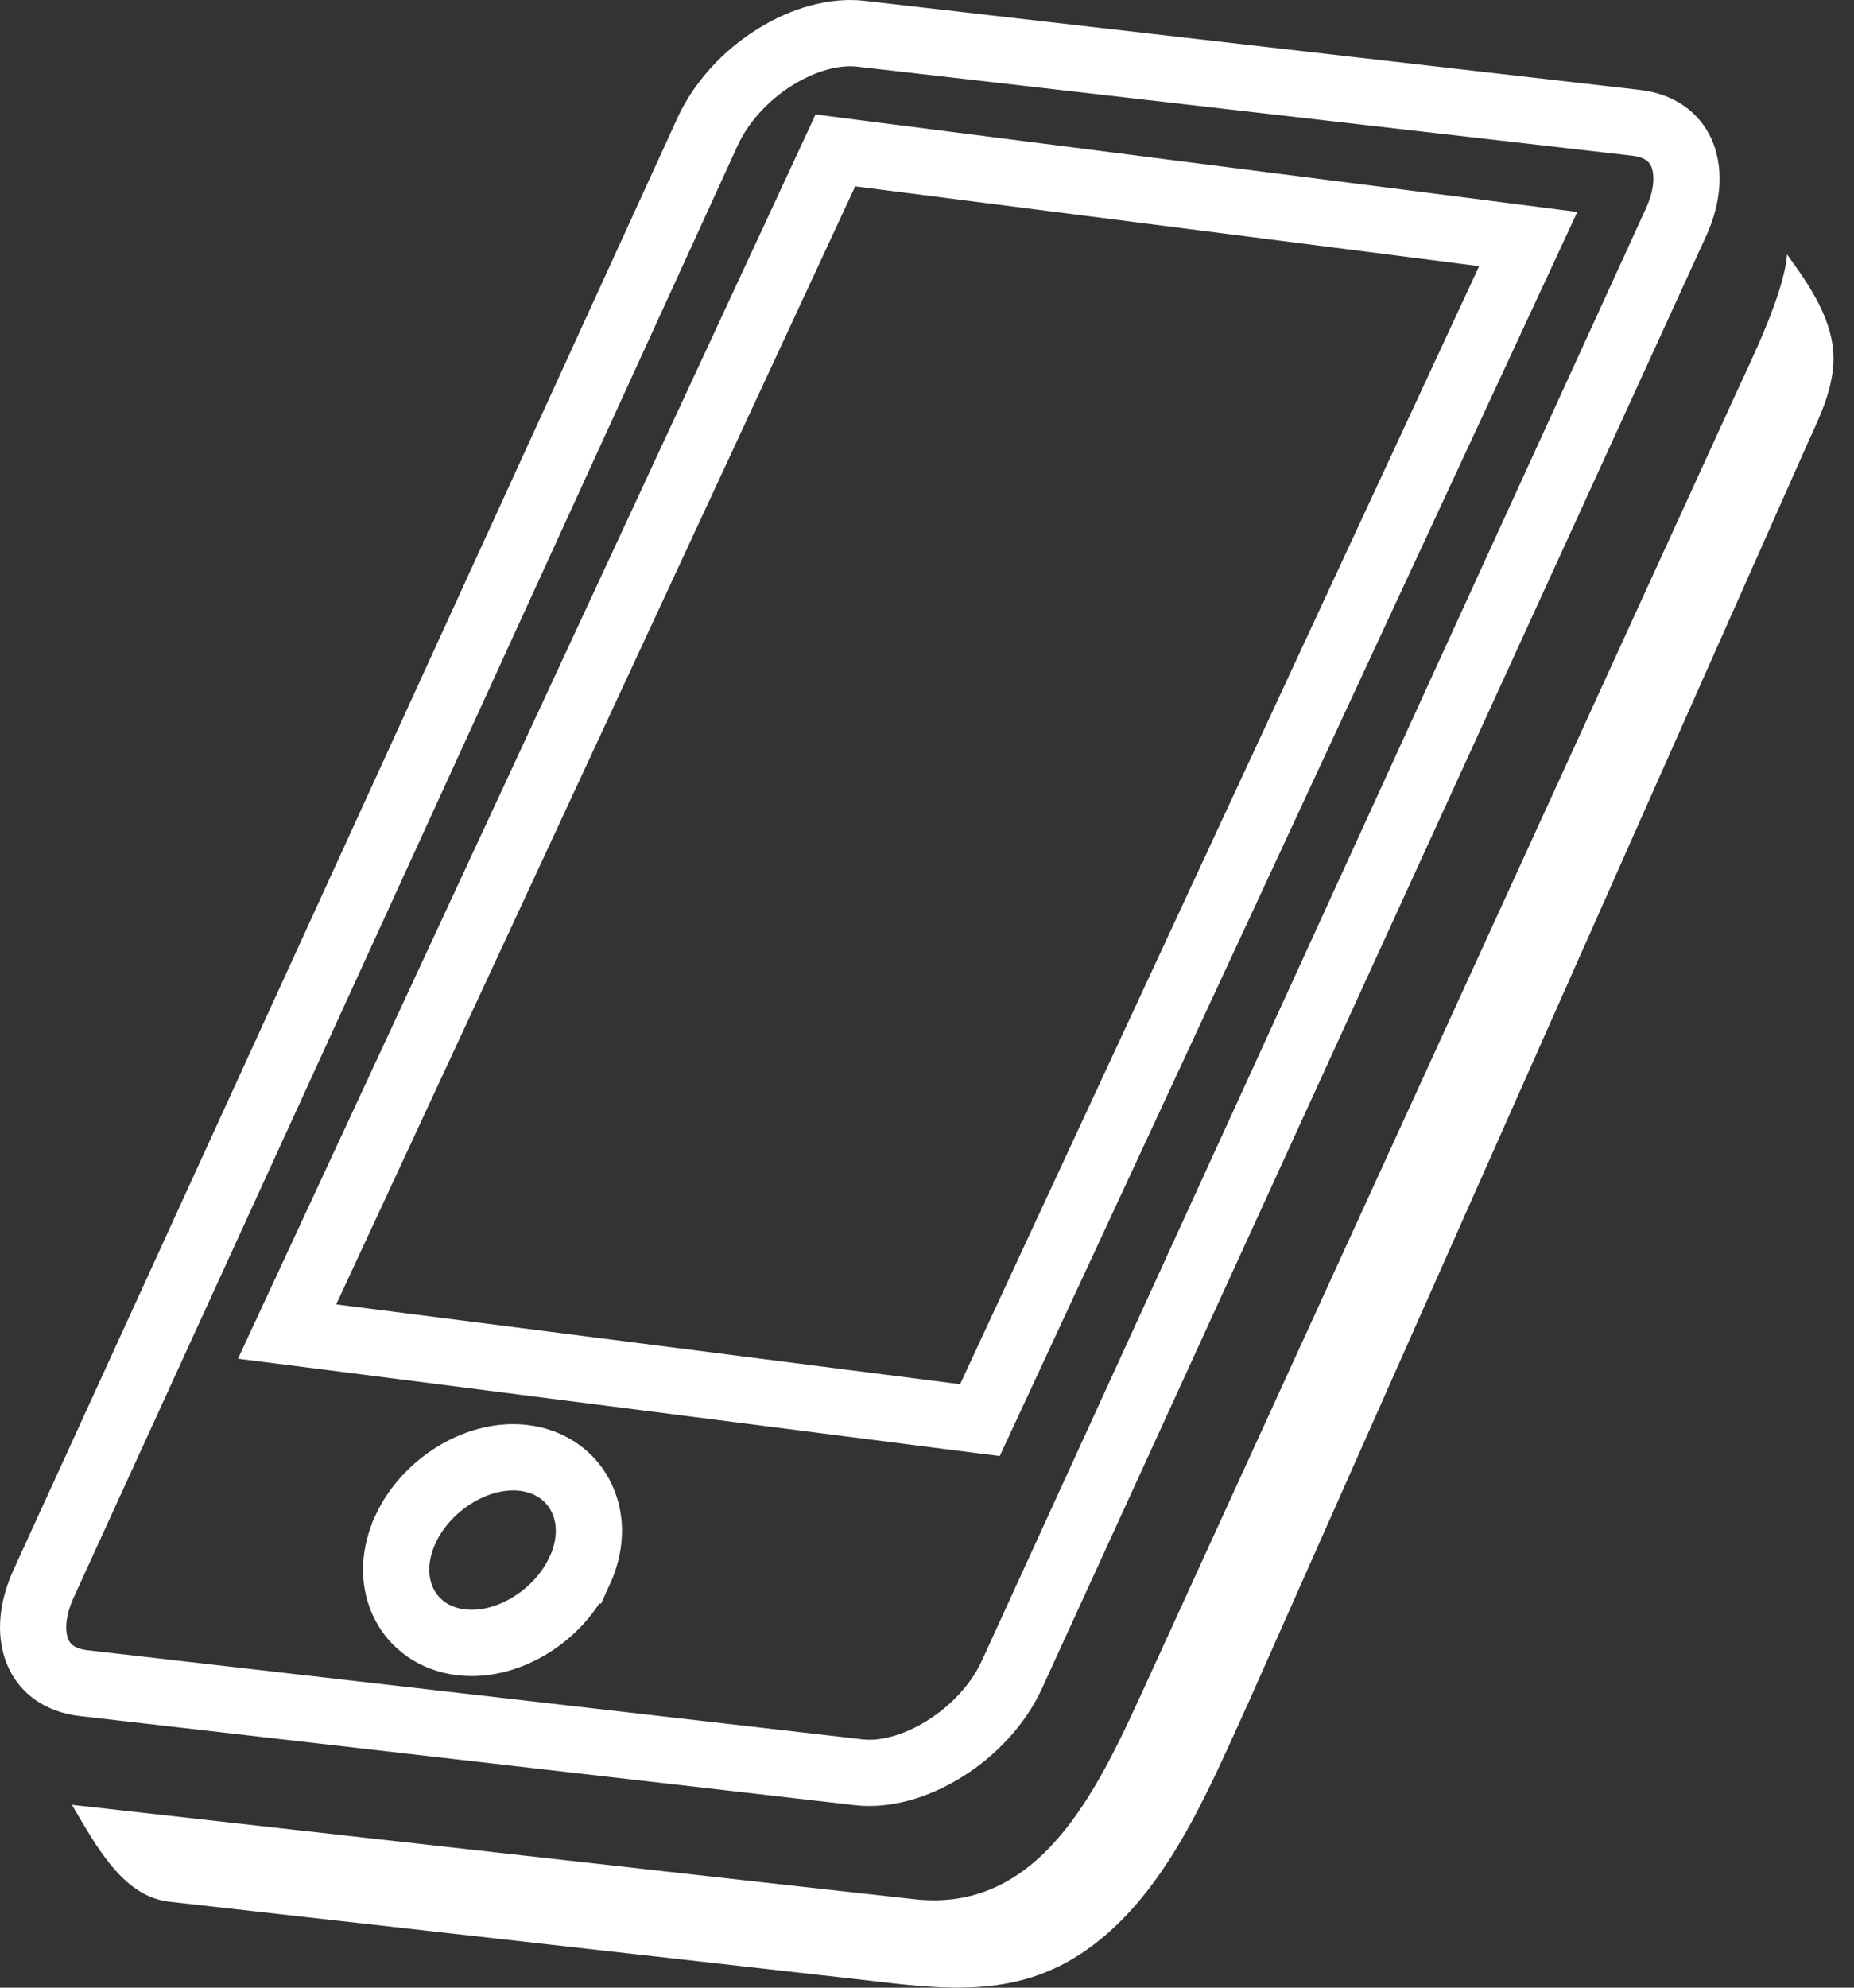
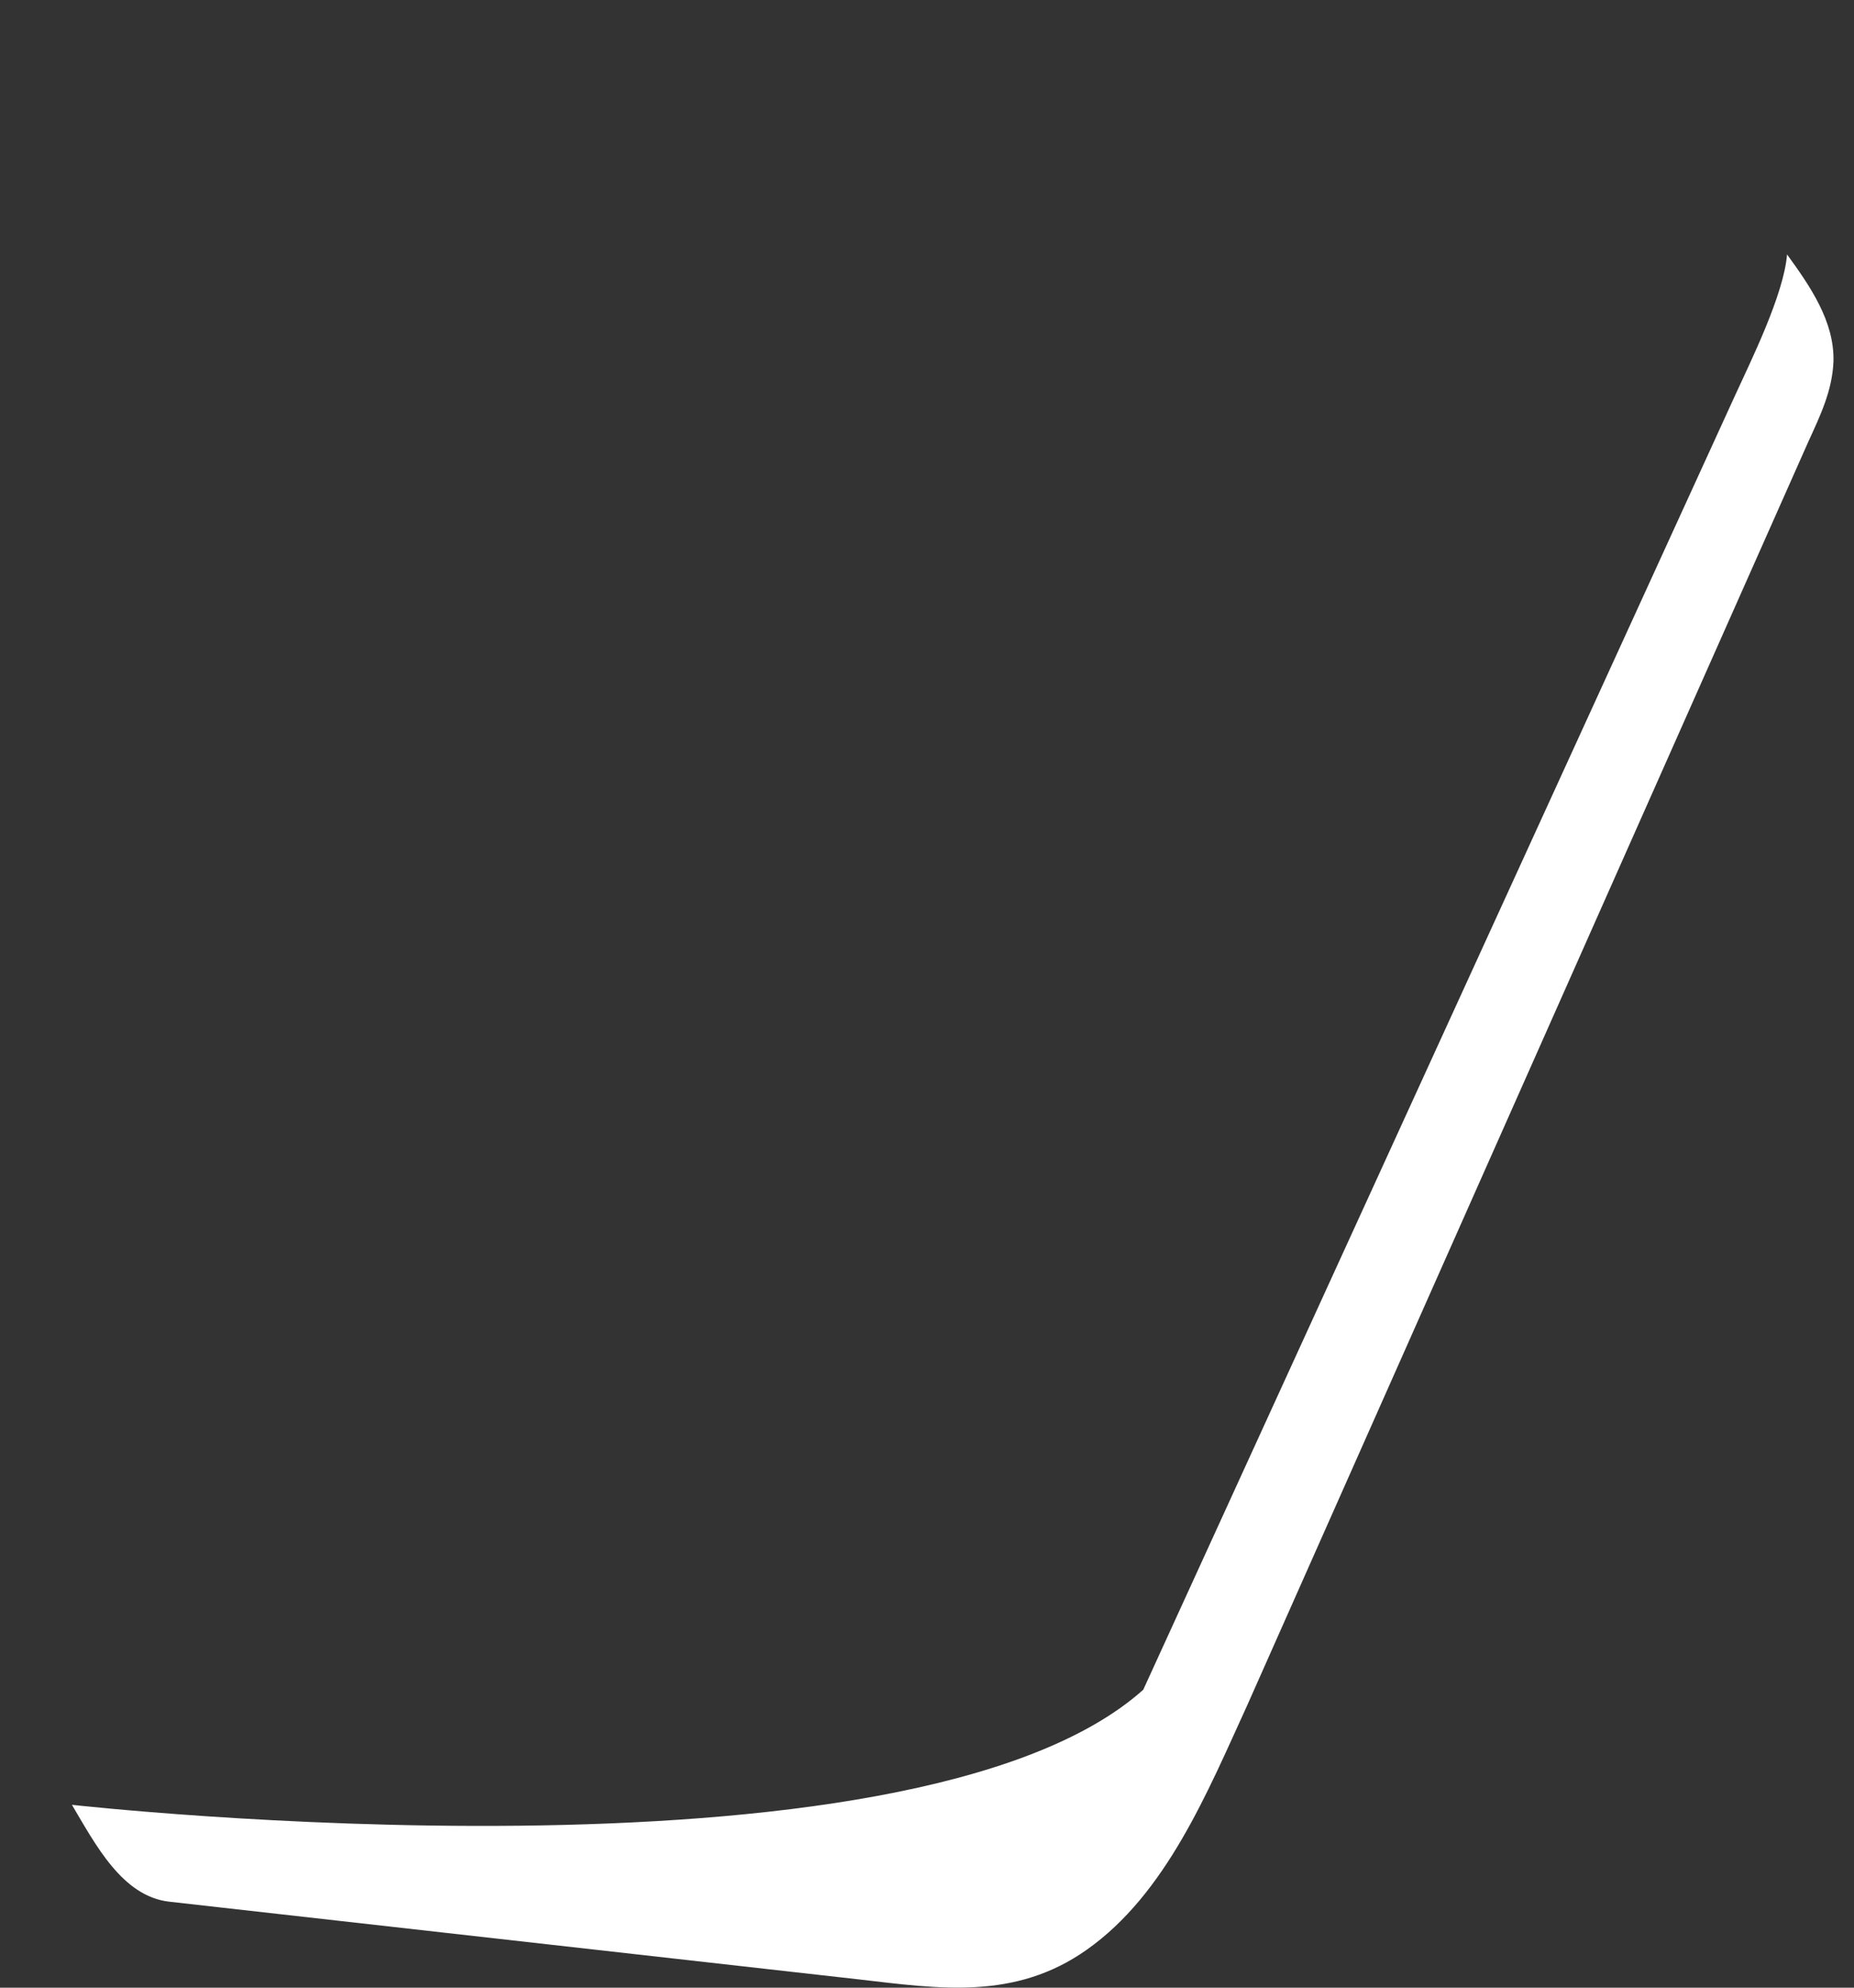
<svg xmlns="http://www.w3.org/2000/svg" width="28" height="30" viewBox="0 0 28 30" fill="none">
  <rect x="0" y="0" width="28" height="30" fill="#333333" stroke="none" />
-   <path d="M27.69 5.454C27.705 4.85 27.339 4.323 26.989 3.84C26.94 4.446 26.442 5.448 26.205 5.966L17.266 25.503C16.573 27.017 15.707 28.882 13.804 28.664C13.732 28.66 1.086 27.24 1.086 27.24C1.445 27.844 1.847 28.621 2.555 28.702L12.971 29.875C14.177 30.014 15.323 30.195 16.409 29.43C17.612 28.585 18.236 27.048 18.837 25.736L27.31 6.667C27.488 6.277 27.673 5.897 27.69 5.454C27.692 5.411 27.69 5.447 27.69 5.454Z" fill="white" />
-   <path d="M15.284 25.271L15.284 25.271C15.081 25.716 14.71 26.117 14.27 26.392C13.827 26.67 13.358 26.793 12.972 26.749L1.266 25.404L1.266 25.404C0.897 25.362 0.682 25.181 0.579 24.955C0.47 24.715 0.455 24.348 0.658 23.903L0.658 23.903L10.686 1.988L10.686 1.988C10.891 1.541 11.261 1.139 11.701 0.864C12.143 0.587 12.612 0.465 12.999 0.509C12.999 0.509 12.999 0.509 12.999 0.509L24.704 1.853C24.705 1.853 24.705 1.853 24.705 1.853C25.073 1.895 25.288 2.076 25.391 2.302C25.5 2.542 25.516 2.909 25.312 3.355L25.312 3.355L18.189 18.924L18.189 18.924L15.284 25.271ZM8.756 23.703L8.757 23.703C8.916 23.355 8.948 22.965 8.791 22.624C8.629 22.27 8.298 22.048 7.903 22.003C7.525 21.96 7.152 22.082 6.853 22.269C6.55 22.459 6.28 22.742 6.121 23.087L6.121 23.088C5.963 23.434 5.928 23.823 6.082 24.165C6.243 24.521 6.574 24.743 6.97 24.788L6.97 24.788C7.348 24.831 7.722 24.71 8.022 24.523C8.326 24.333 8.597 24.05 8.756 23.703ZM12.979 2.317L12.616 2.27L12.462 2.602L4.624 19.477L4.336 20.097L5.014 20.183L14.437 21.388L14.799 21.434L14.953 21.103L22.792 4.228L23.08 3.608L22.402 3.521L12.979 2.317Z" stroke="white" />
+   <path d="M27.69 5.454C27.705 4.85 27.339 4.323 26.989 3.84C26.94 4.446 26.442 5.448 26.205 5.966L17.266 25.503C13.732 28.66 1.086 27.24 1.086 27.24C1.445 27.844 1.847 28.621 2.555 28.702L12.971 29.875C14.177 30.014 15.323 30.195 16.409 29.43C17.612 28.585 18.236 27.048 18.837 25.736L27.31 6.667C27.488 6.277 27.673 5.897 27.69 5.454C27.692 5.411 27.69 5.447 27.69 5.454Z" fill="white" />
</svg>